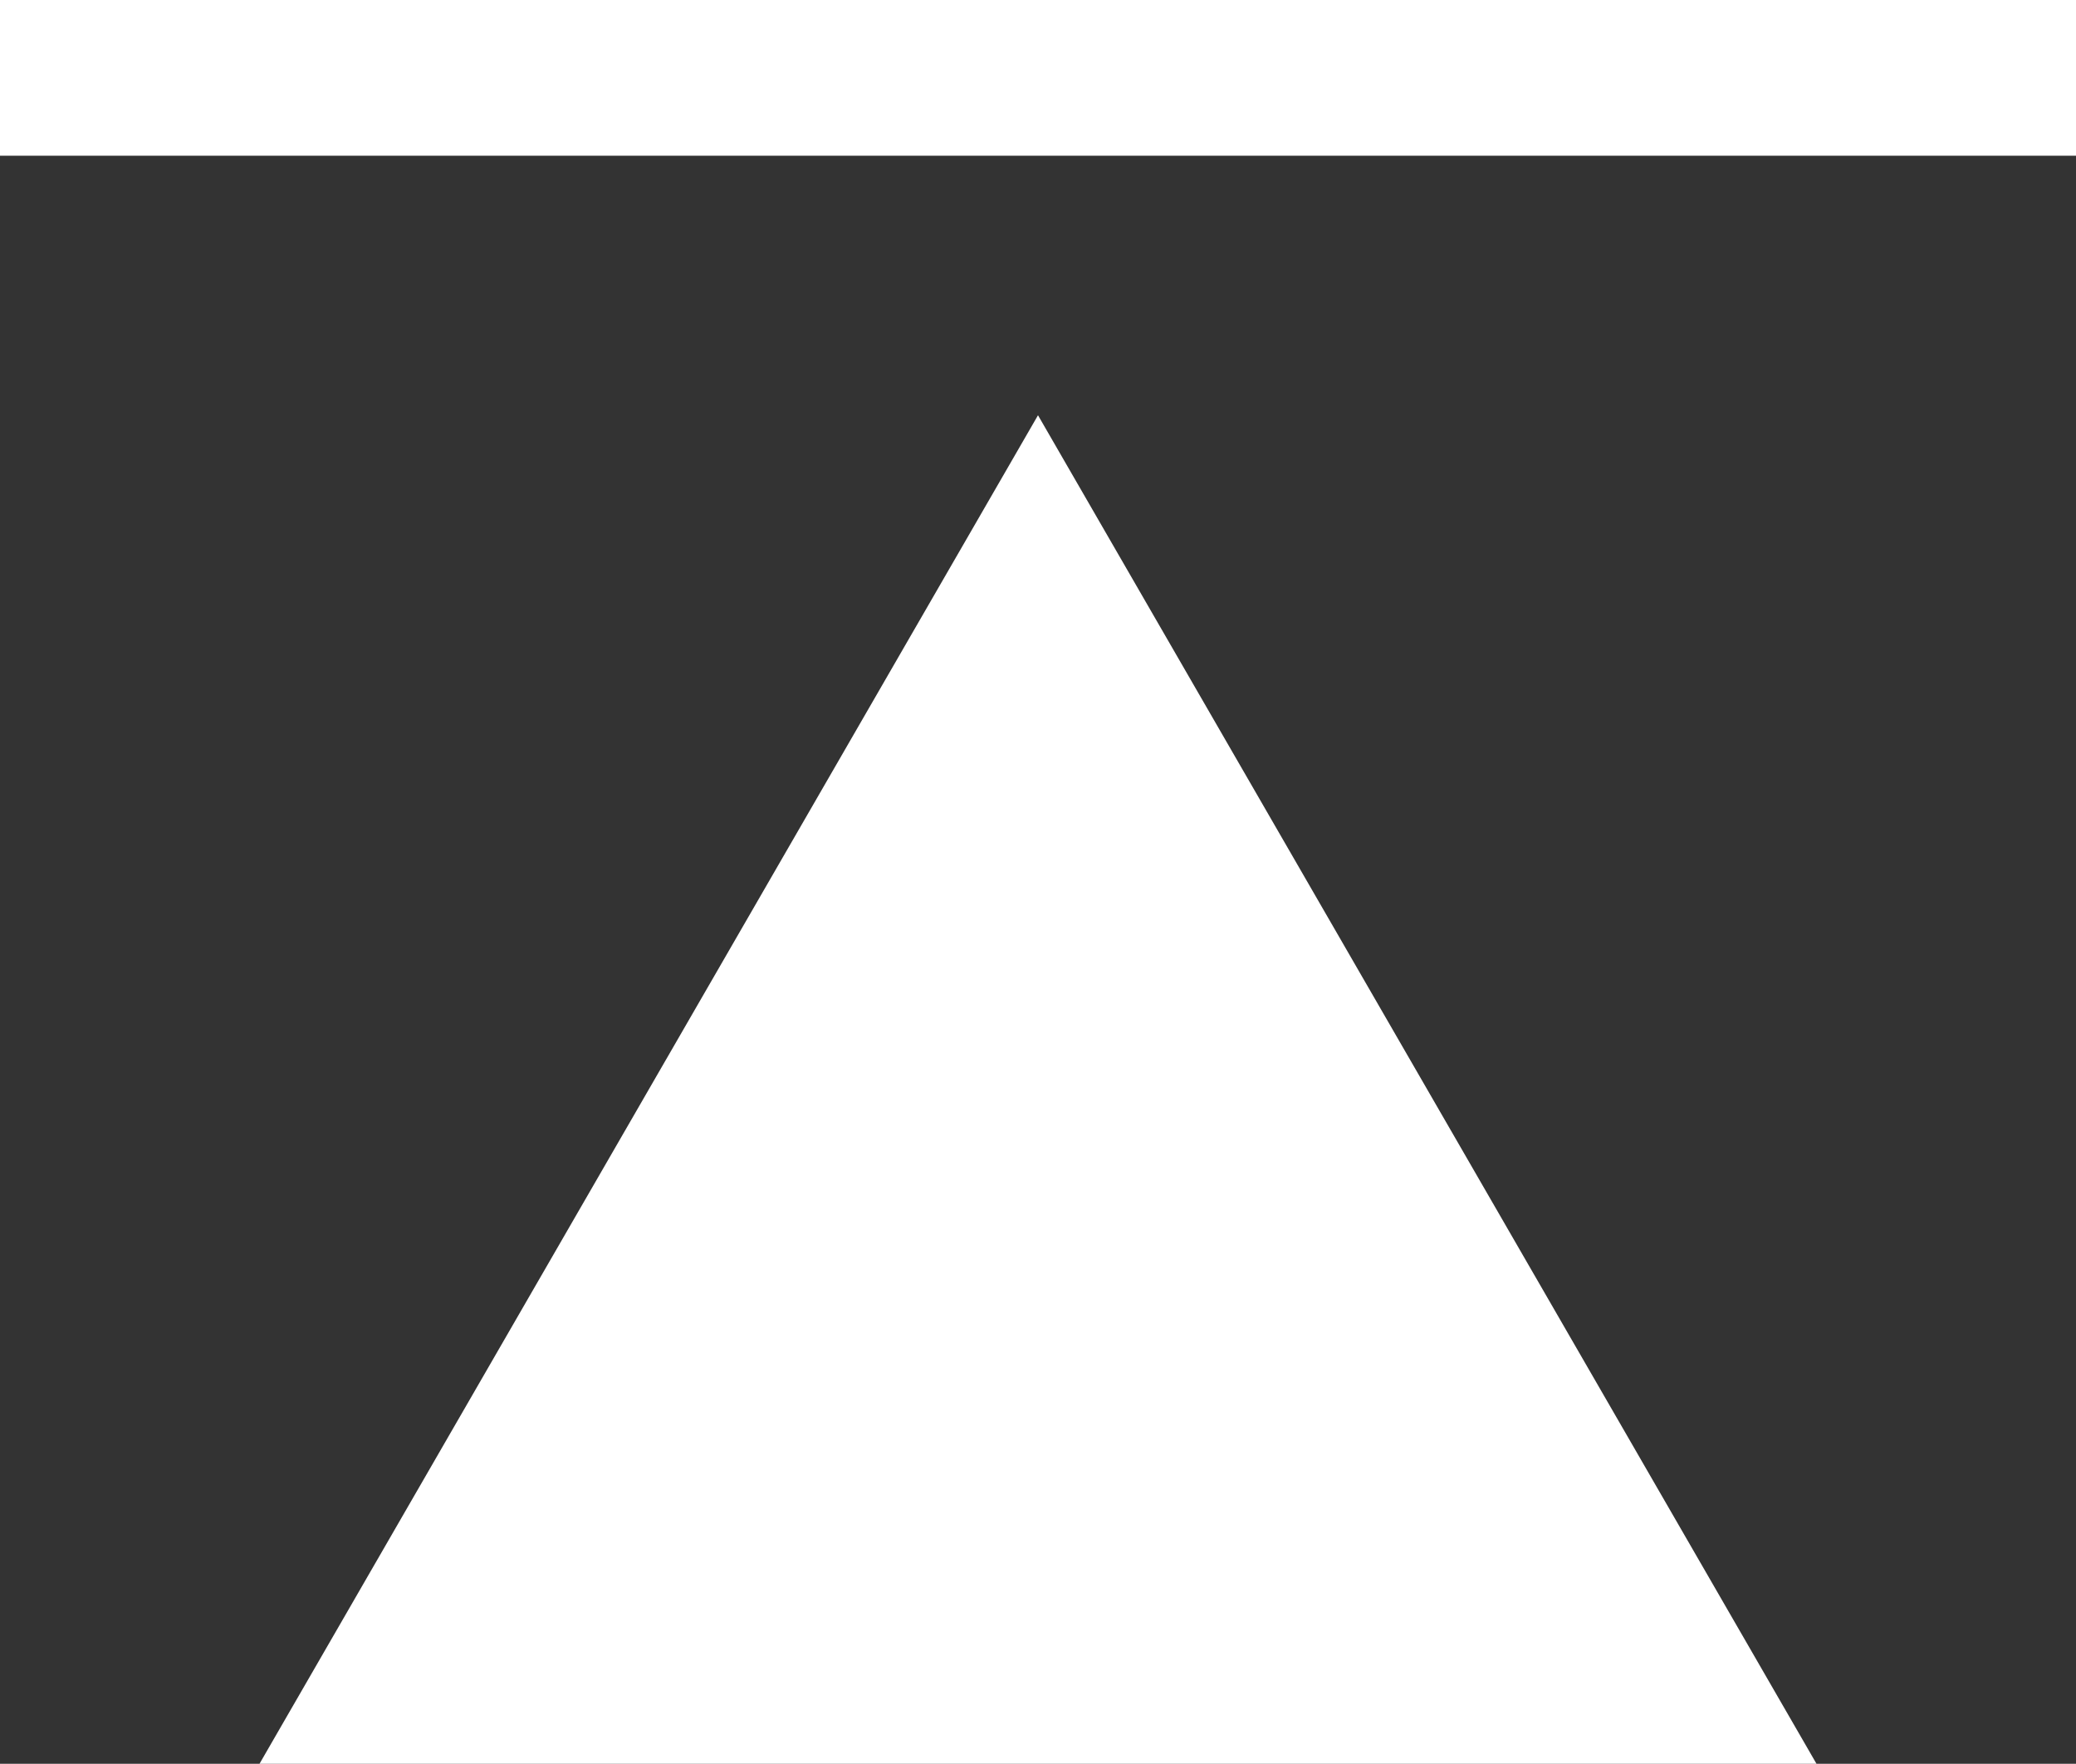
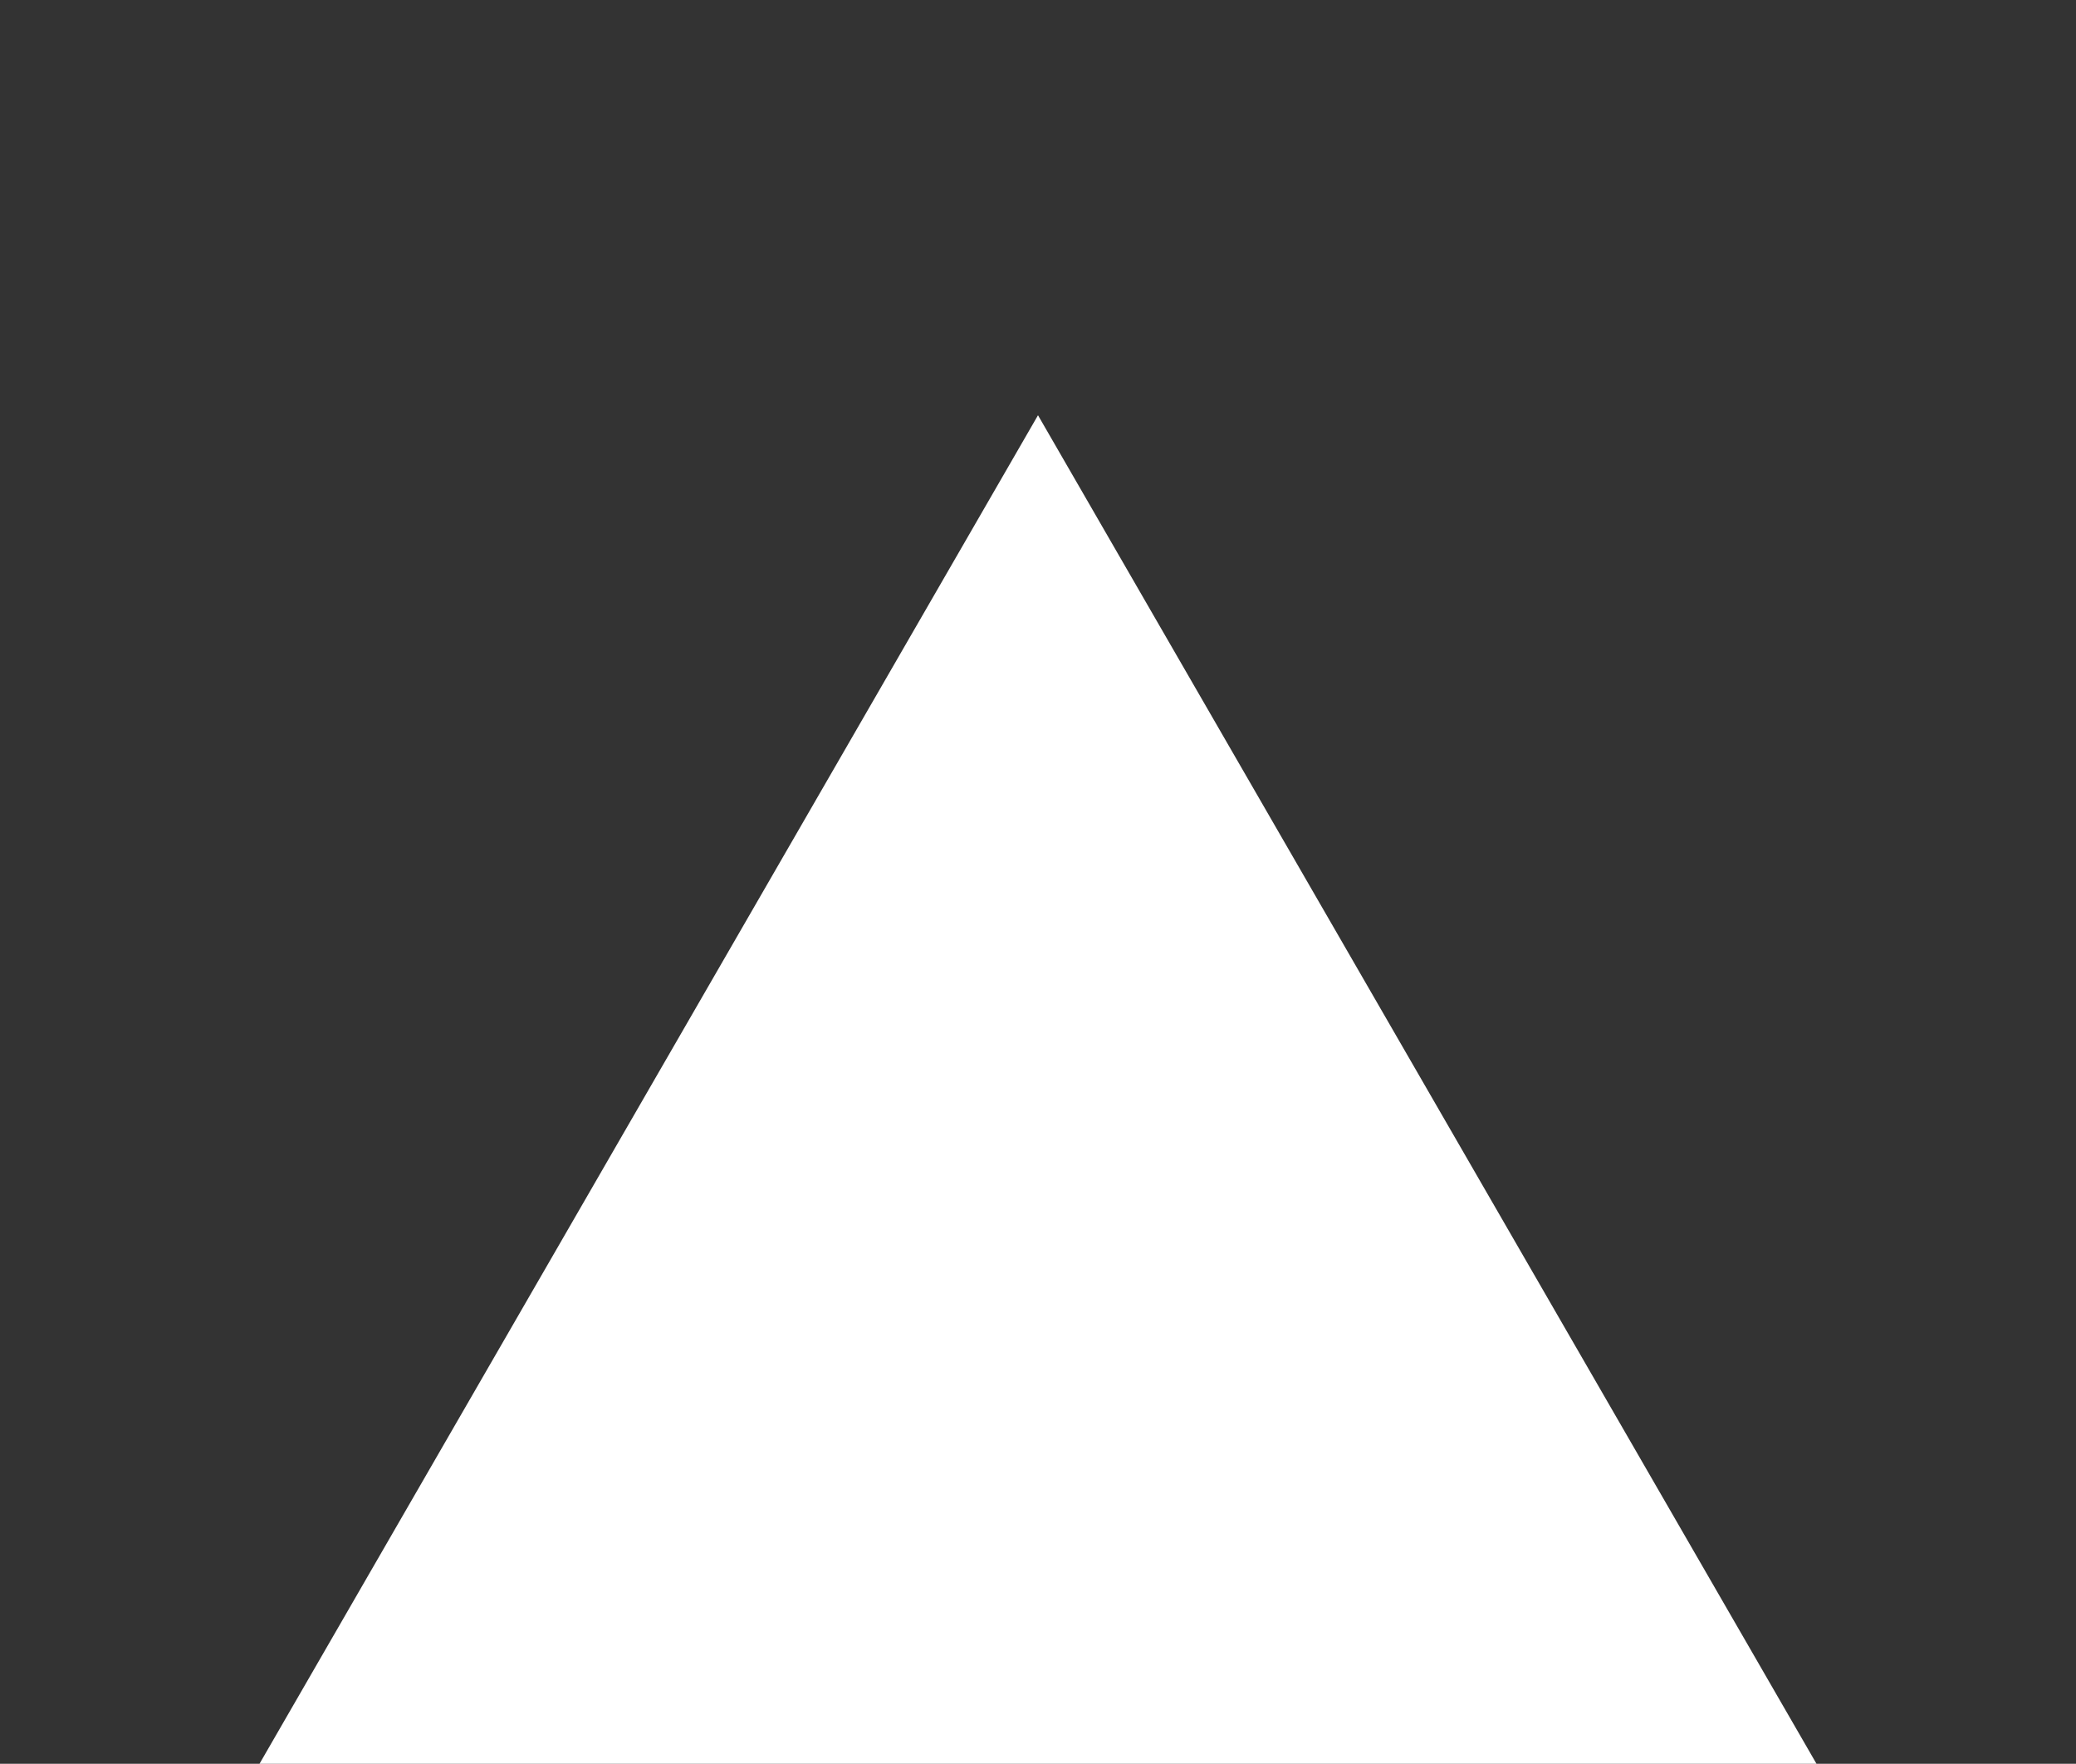
<svg xmlns="http://www.w3.org/2000/svg" viewBox="0 0 40 33.98">
  <rect x="0" y="0" width="40" height="33.98" fill="#333333" stroke="none" />
  <defs>
    <style>.cls-1{fill:#fff;}</style>
  </defs>
  <g id="Layer_2" data-name="Layer 2">
    <g id="Layer_1-2" data-name="Layer 1">
      <polygon class="cls-1" points="20 8 5 33.98 35 33.98 20 8" />
-       <rect class="cls-1" width="40" height="3" />
    </g>
  </g>
</svg>